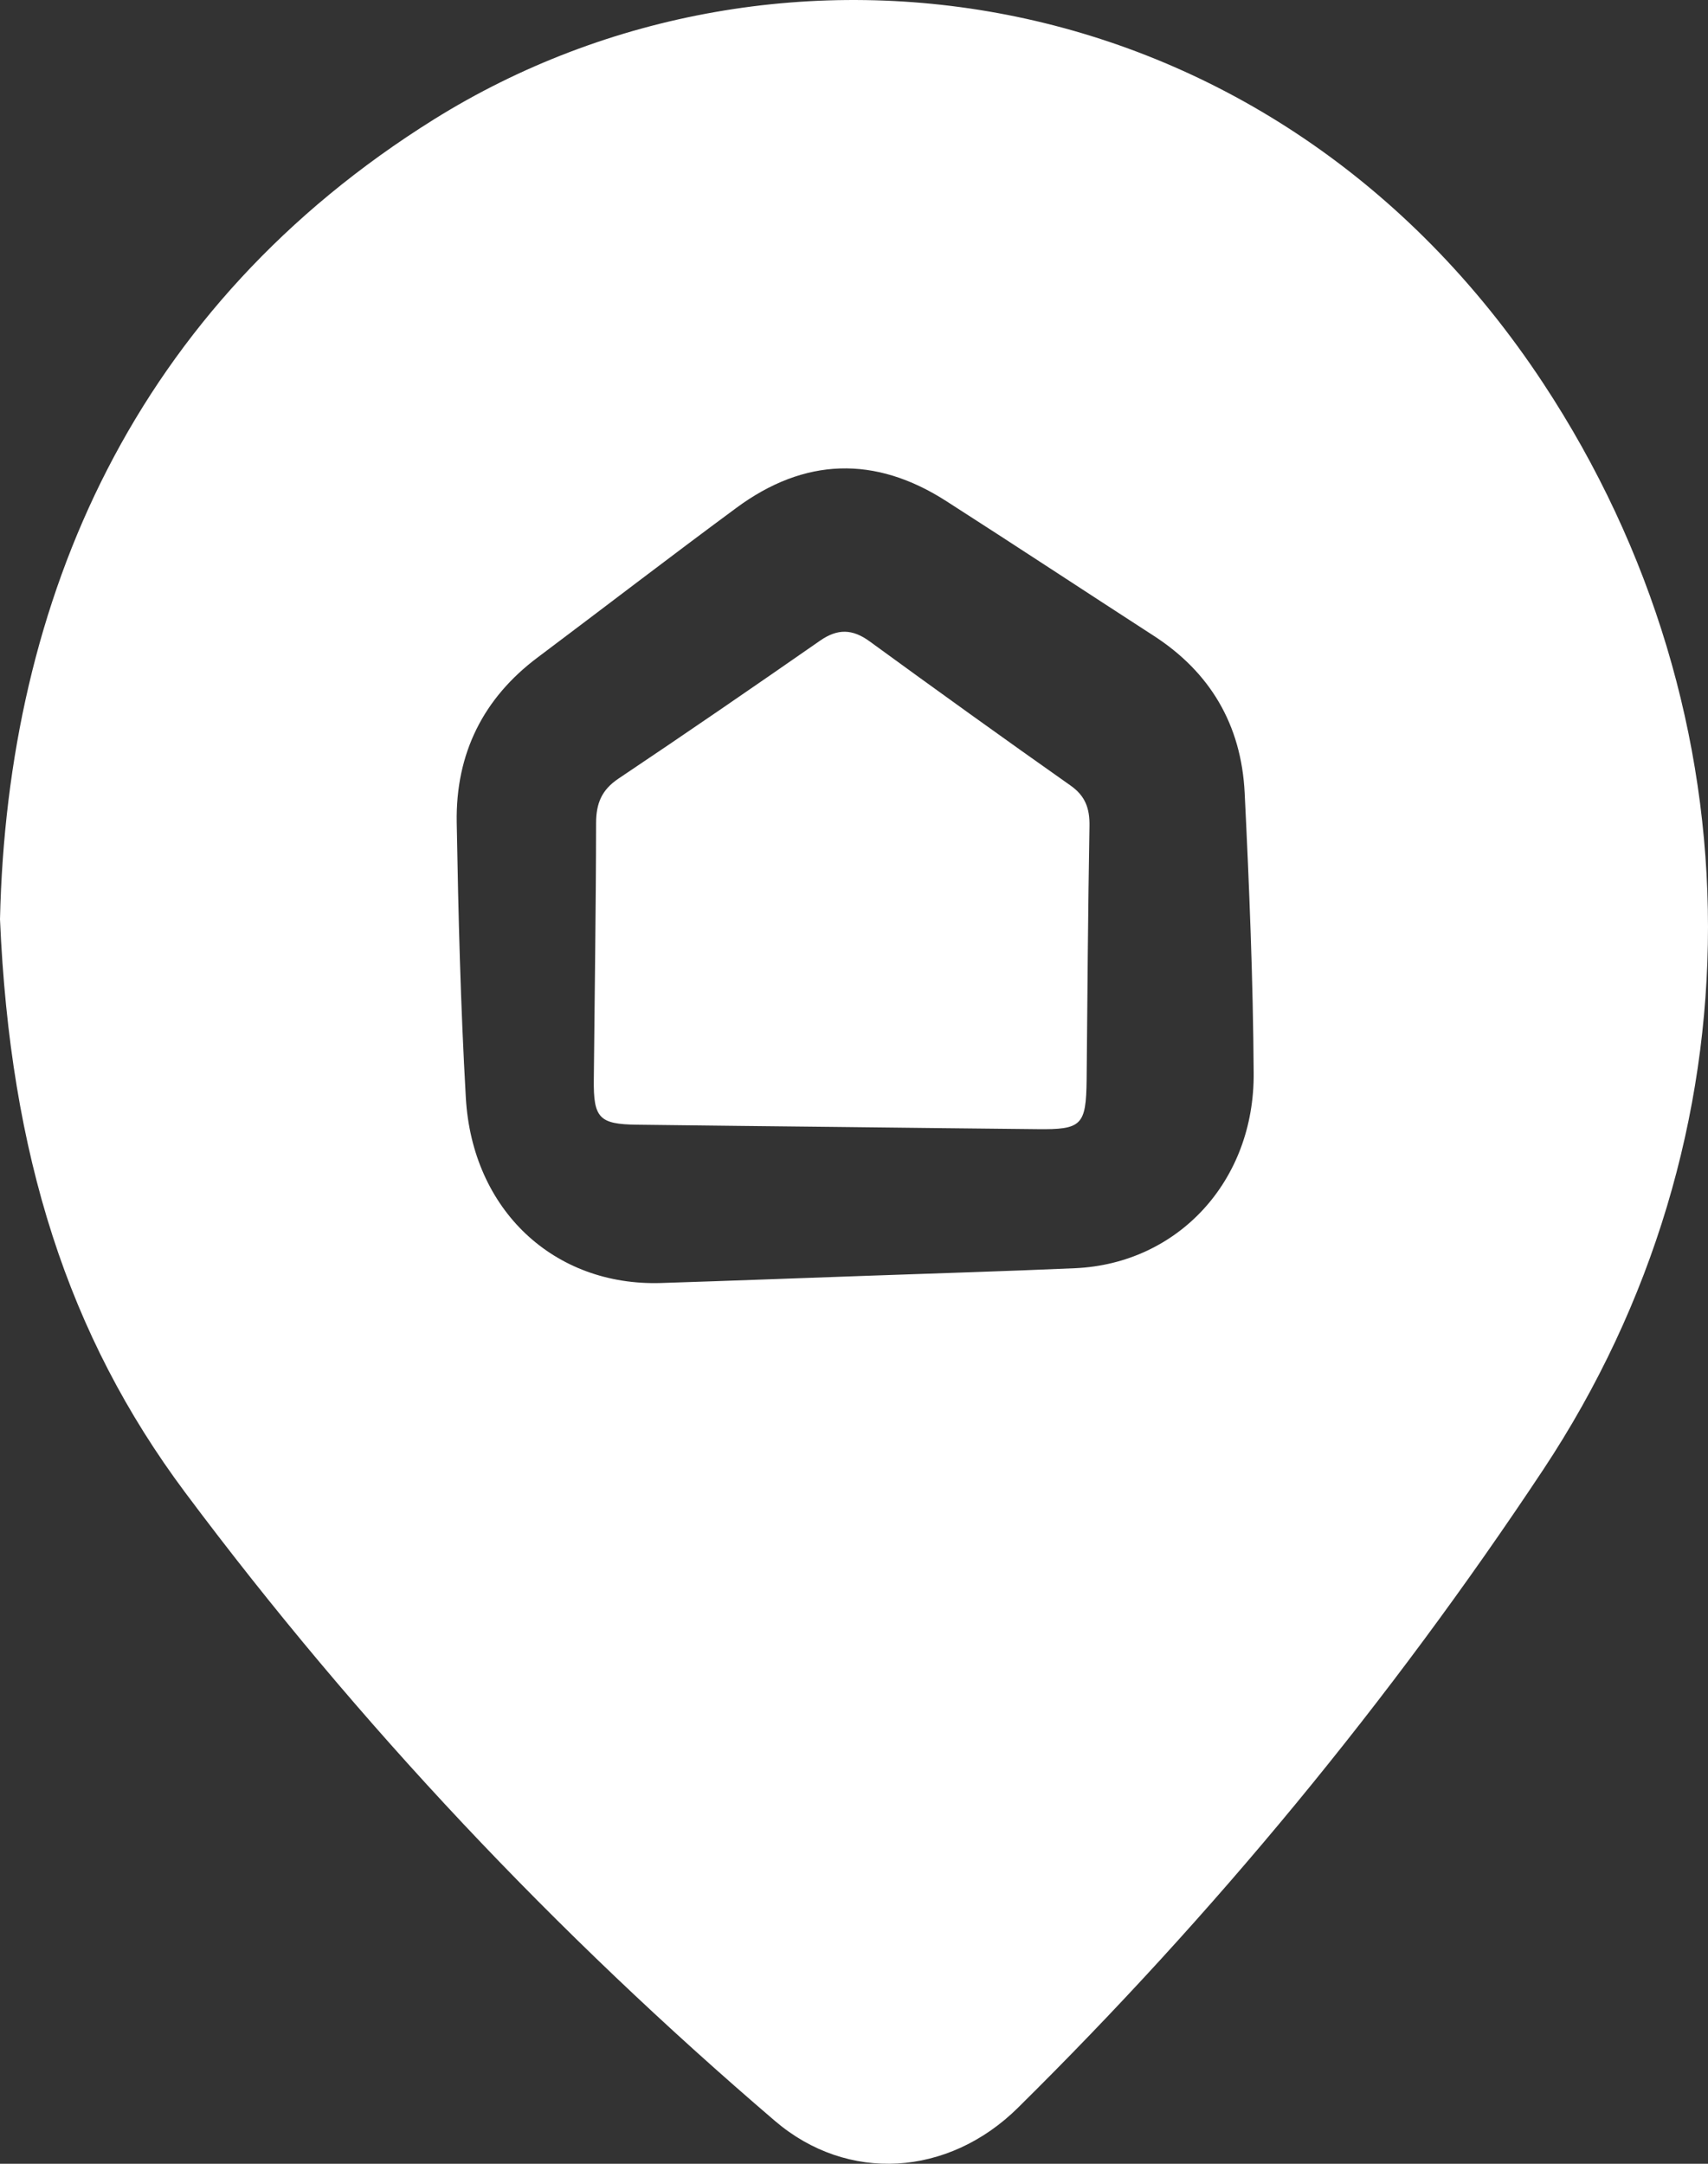
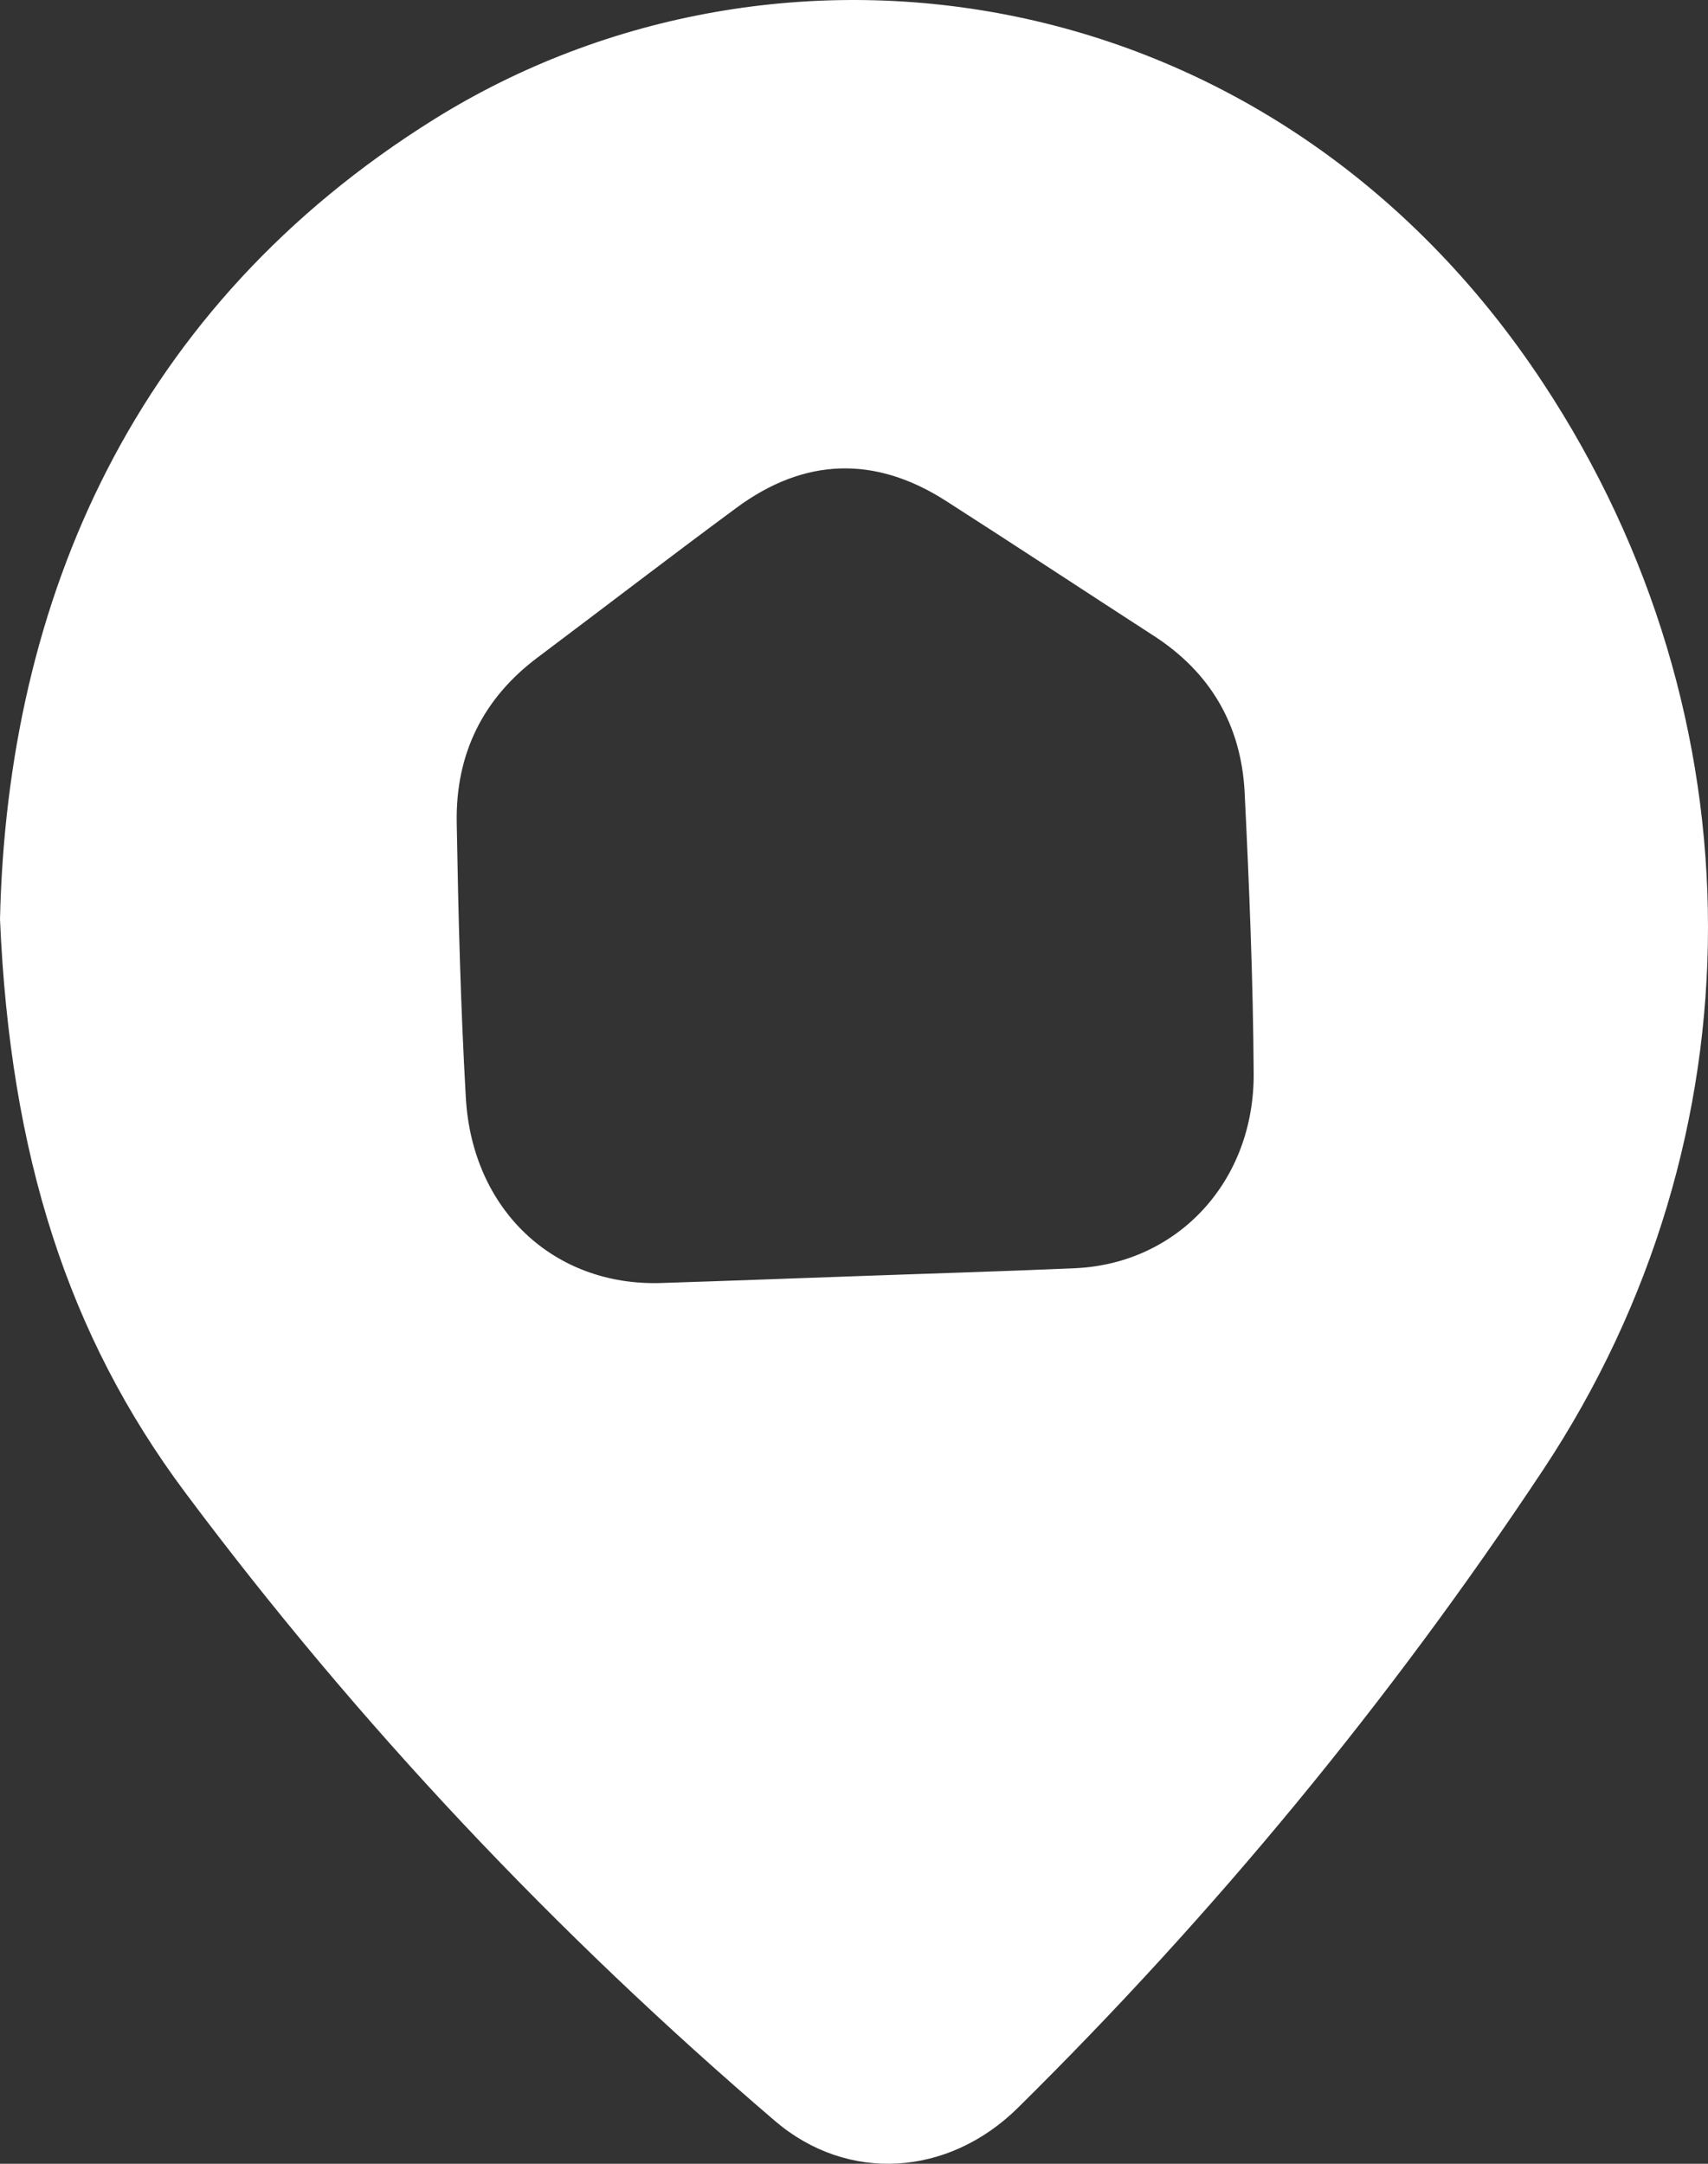
<svg xmlns="http://www.w3.org/2000/svg" width="15" height="19" viewBox="0 0 15 19" fill="none">
  <rect x="0" y="0" width="15" height="19" fill="#333333" stroke="none" />
  <path d="M0 8.072C0.064 5.256 1.182 2.689 3.813 1.047C6.845 -0.843 11.18 -0.234 13.552 3.364C15.48 6.288 15.485 9.989 13.553 12.905C12.202 14.942 10.661 16.808 8.94 18.508C8.327 19.114 7.443 19.169 6.806 18.624C4.888 16.983 3.152 15.149 1.625 13.104C0.598 11.728 0.089 10.145 0 8.072ZM7.603 11.203C8.217 11.181 8.831 11.163 9.444 11.136C10.344 11.095 11.018 10.372 11.01 9.422C11.005 8.602 10.971 7.782 10.931 6.964C10.902 6.361 10.624 5.901 10.134 5.584C9.525 5.19 8.92 4.791 8.31 4.4C7.684 3.998 7.063 4.018 6.465 4.461C5.881 4.892 5.304 5.336 4.723 5.772C4.247 6.128 4 6.614 4.011 7.225C4.025 8.029 4.045 8.835 4.091 9.638C4.147 10.626 4.866 11.296 5.806 11.266C6.405 11.247 7.004 11.224 7.603 11.203Z" fill="white" />
-   <path d="M7.374 9.896C6.781 9.89 6.187 9.883 5.594 9.876C5.262 9.872 5.211 9.818 5.215 9.478C5.222 8.728 5.234 7.978 5.235 7.228C5.235 7.052 5.286 6.935 5.43 6.838C6.024 6.44 6.615 6.034 7.203 5.625C7.356 5.519 7.486 5.522 7.636 5.631C8.222 6.058 8.81 6.481 9.402 6.898C9.53 6.988 9.571 7.097 9.568 7.254C9.555 7.996 9.55 8.738 9.543 9.481C9.538 9.882 9.501 9.92 9.108 9.915C8.53 9.909 7.952 9.903 7.374 9.896Z" fill="white" />
</svg>